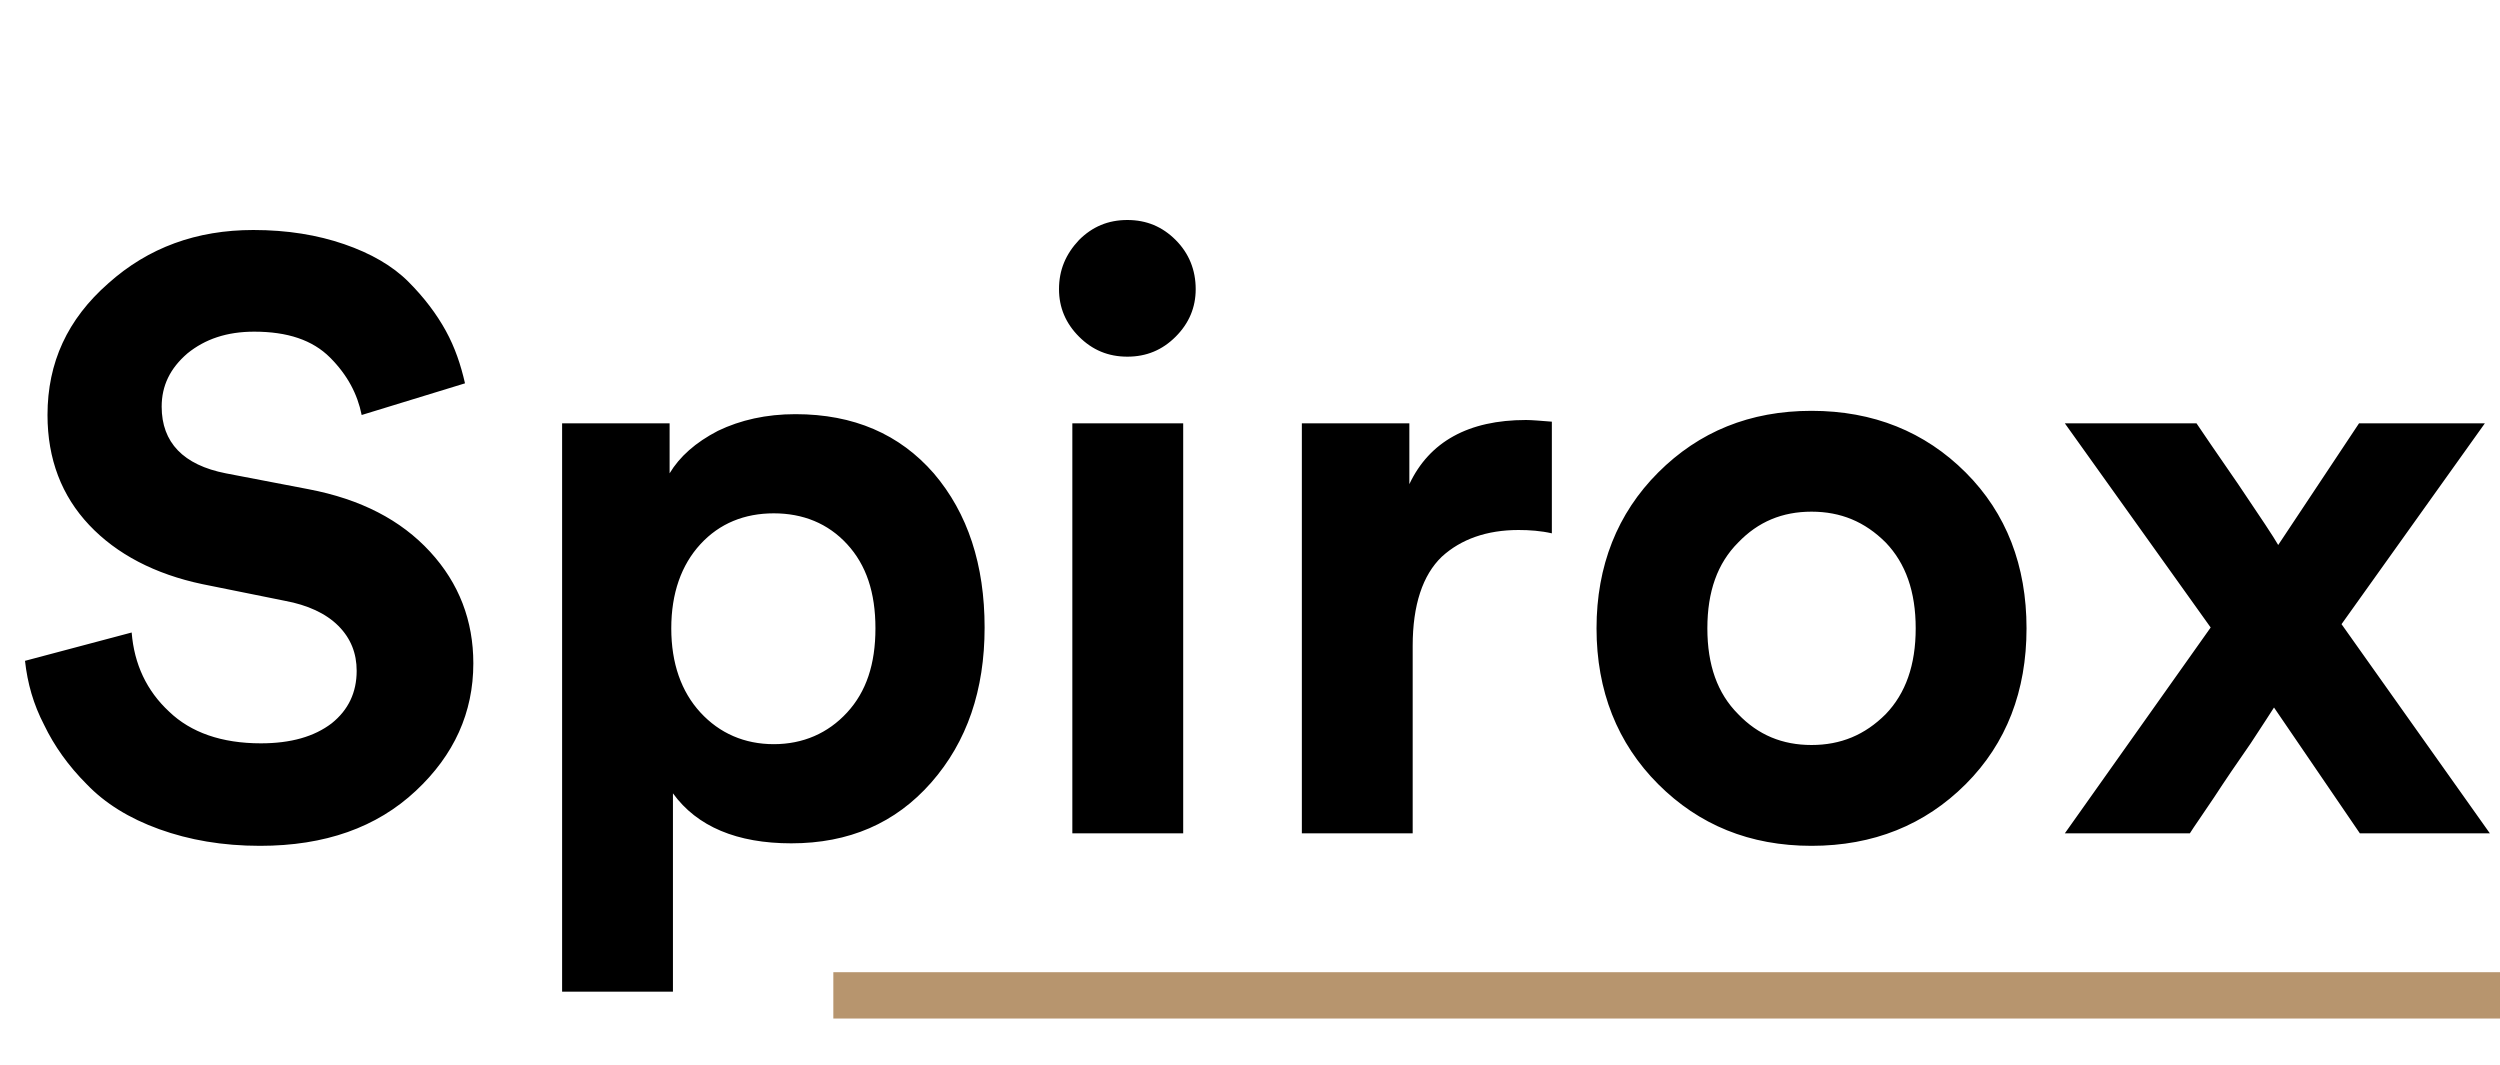
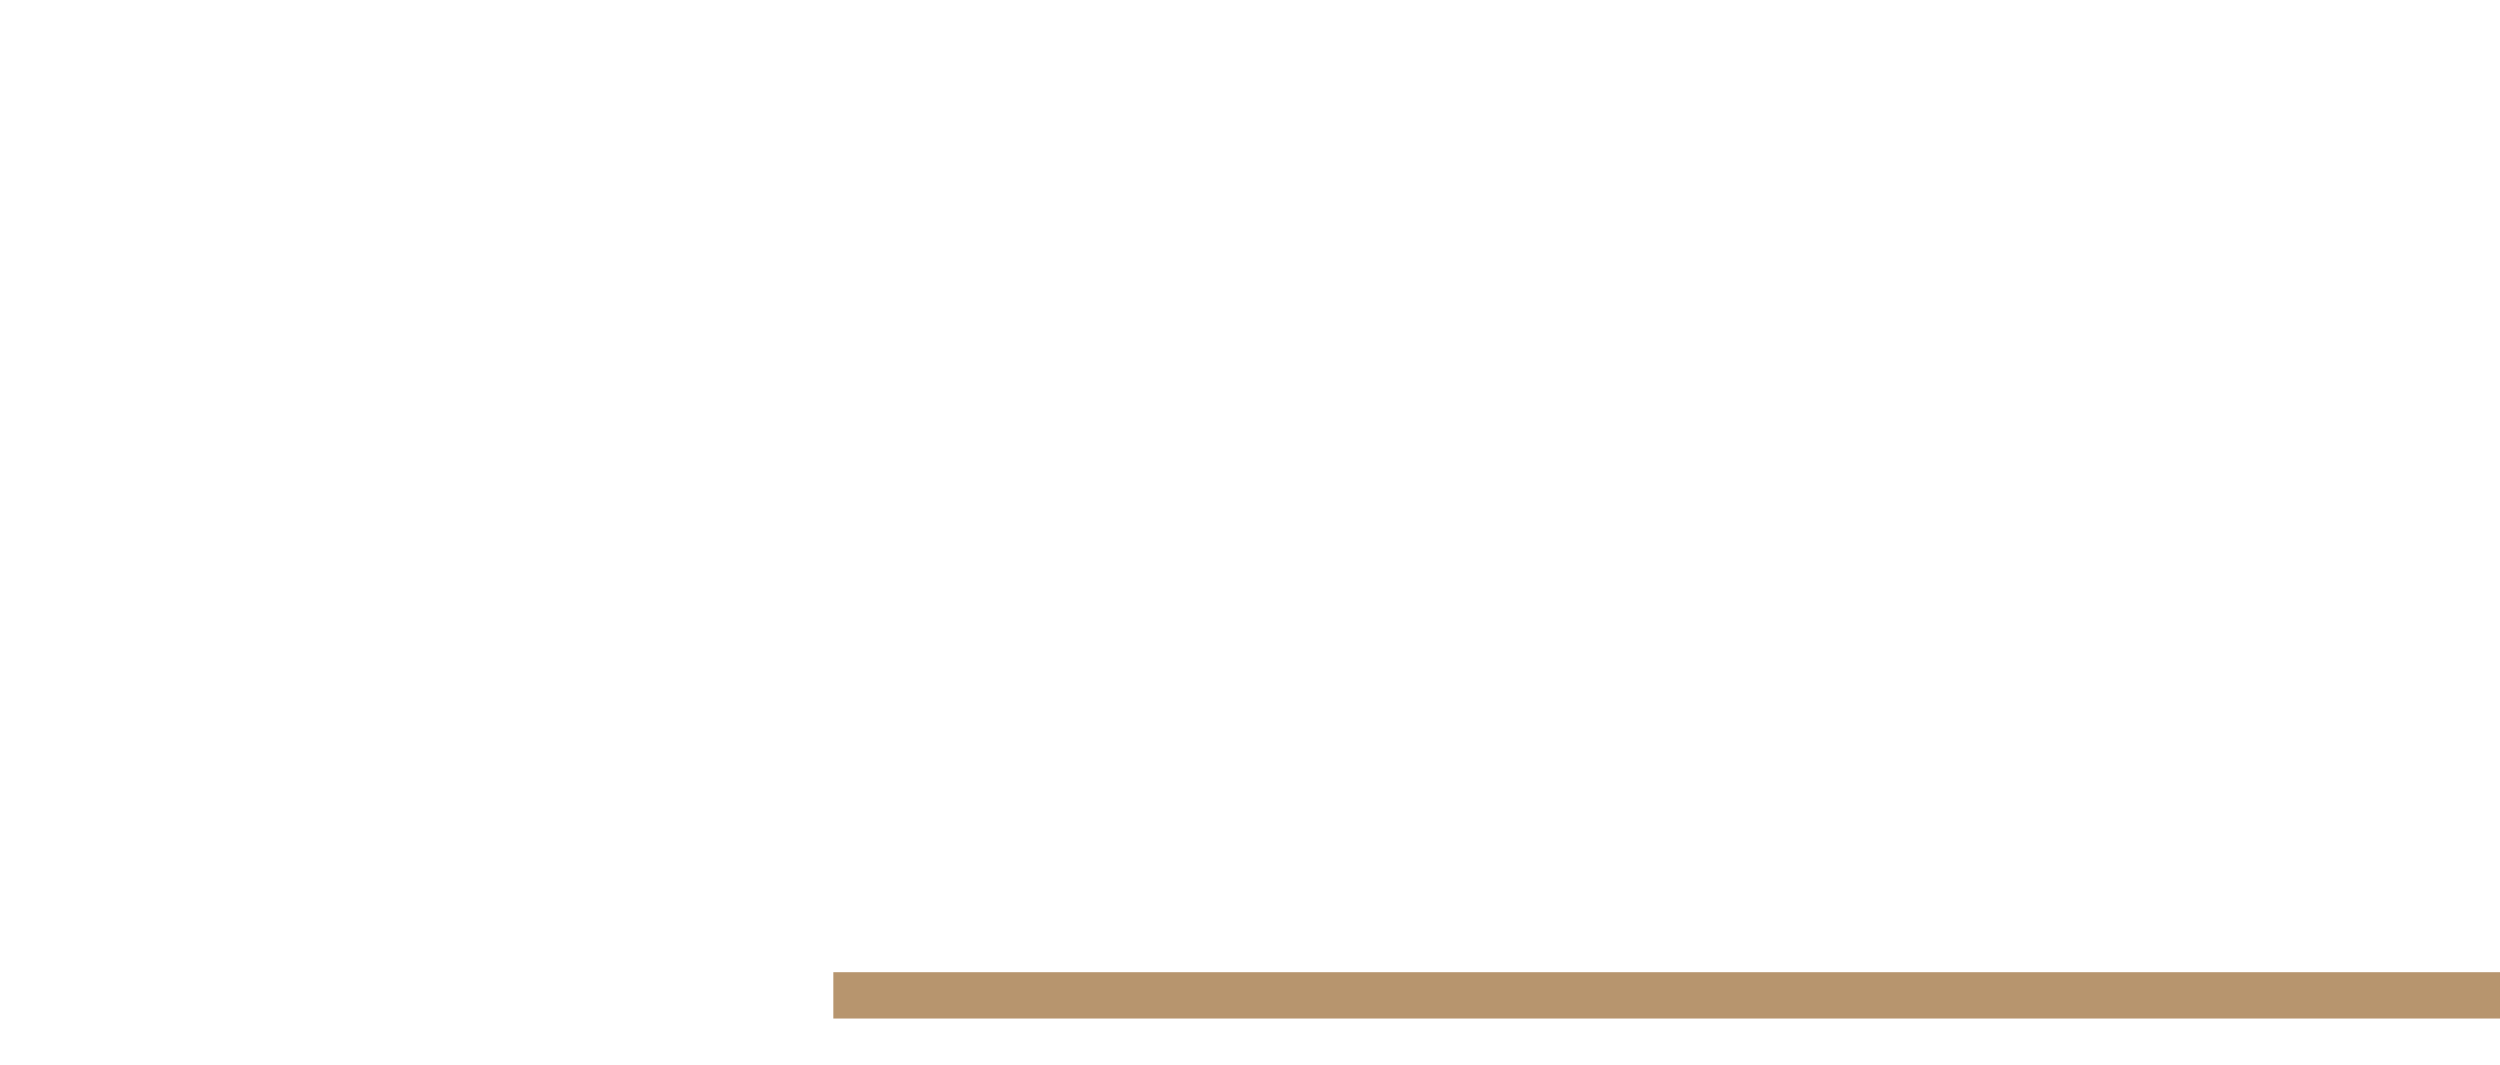
<svg xmlns="http://www.w3.org/2000/svg" width="108" height="46" viewBox="0 0 108 46" fill="none">
-   <path d="M20.088 16.56L15.624 17.928C15.444 17.028 15.012 16.2 14.256 15.444C13.5 14.688 12.42 14.328 10.98 14.328C9.792 14.328 8.856 14.652 8.1 15.264C7.344 15.912 6.984 16.668 6.984 17.568C6.984 19.116 7.92 20.088 9.756 20.448L13.32 21.132C15.588 21.564 17.316 22.464 18.576 23.832C19.836 25.2 20.448 26.82 20.448 28.656C20.448 30.78 19.62 32.616 17.964 34.164C16.272 35.748 14.04 36.54 11.232 36.54C9.612 36.54 8.172 36.288 6.876 35.82C5.58 35.352 4.536 34.704 3.744 33.876C2.952 33.084 2.34 32.22 1.908 31.32C1.44 30.42 1.188 29.52 1.08 28.548L5.688 27.324C5.796 28.692 6.336 29.844 7.308 30.744C8.244 31.644 9.576 32.112 11.268 32.112C12.564 32.112 13.572 31.824 14.328 31.248C15.048 30.672 15.408 29.916 15.408 28.98C15.408 28.224 15.156 27.576 14.616 27.036C14.076 26.496 13.284 26.136 12.312 25.956L8.748 25.236C6.696 24.804 5.04 23.94 3.852 22.68C2.664 21.42 2.052 19.836 2.052 17.928C2.052 15.66 2.916 13.788 4.68 12.24C6.408 10.692 8.496 9.936 10.944 9.936C12.42 9.936 13.716 10.152 14.868 10.548C16.02 10.944 16.956 11.484 17.64 12.168C18.324 12.852 18.864 13.572 19.26 14.292C19.656 15.012 19.908 15.768 20.088 16.56ZM29.071 34.272V42.84H24.283V18.288H28.927V20.448C29.359 19.728 30.043 19.116 31.015 18.612C31.987 18.144 33.103 17.892 34.363 17.892C36.883 17.892 38.863 18.756 40.339 20.448C41.815 22.176 42.535 24.408 42.535 27.108C42.535 29.808 41.779 32.04 40.231 33.804C38.683 35.568 36.667 36.432 34.183 36.432C31.843 36.432 30.115 35.712 29.071 34.272ZM36.595 30.78C37.423 29.88 37.819 28.692 37.819 27.144C37.819 25.596 37.423 24.408 36.595 23.508C35.767 22.608 34.687 22.176 33.427 22.176C32.167 22.176 31.087 22.608 30.259 23.508C29.431 24.408 28.999 25.632 28.999 27.144C28.999 28.656 29.431 29.88 30.259 30.78C31.087 31.68 32.167 32.148 33.427 32.148C34.687 32.148 35.767 31.68 36.595 30.78ZM51.114 18.288V36H46.325V18.288H51.114ZM45.749 12.492C45.749 11.664 46.038 10.98 46.614 10.368C47.19 9.792 47.873 9.504 48.702 9.504C49.529 9.504 50.214 9.792 50.789 10.368C51.365 10.944 51.654 11.664 51.654 12.492C51.654 13.284 51.365 13.968 50.789 14.544C50.214 15.12 49.529 15.408 48.702 15.408C47.873 15.408 47.19 15.12 46.614 14.544C46.038 13.968 45.749 13.284 45.749 12.492ZM67.04 18.216V23.04C66.572 22.932 66.068 22.896 65.6 22.896C64.232 22.896 63.116 23.292 62.288 24.048C61.46 24.84 61.028 26.136 61.028 27.9V36H56.24V18.288H60.884V20.916C61.748 19.08 63.44 18.144 65.924 18.144C66.176 18.144 66.572 18.18 67.04 18.216ZM75.09 30.852C75.954 31.752 76.998 32.184 78.258 32.184C79.518 32.184 80.562 31.752 81.462 30.852C82.326 29.952 82.758 28.728 82.758 27.144C82.758 25.56 82.326 24.336 81.462 23.436C80.562 22.536 79.518 22.104 78.258 22.104C76.998 22.104 75.954 22.536 75.09 23.436C74.19 24.336 73.758 25.56 73.758 27.144C73.758 28.728 74.19 29.952 75.09 30.852ZM71.634 20.412C73.398 18.648 75.594 17.748 78.258 17.748C80.922 17.748 83.154 18.648 84.918 20.412C86.682 22.176 87.546 24.444 87.546 27.144C87.546 29.844 86.682 32.112 84.918 33.876C83.154 35.64 80.922 36.54 78.258 36.54C75.594 36.54 73.398 35.64 71.634 33.876C69.87 32.112 68.97 29.844 68.97 27.144C68.97 24.444 69.87 22.176 71.634 20.412ZM94.602 36H89.201L95.501 27.108L89.201 18.288H94.889C95.106 18.612 95.718 19.512 96.689 20.916C97.662 22.356 98.237 23.22 98.418 23.544L101.91 18.288H107.346L101.154 26.964L107.562 36H101.946L98.237 30.564C98.129 30.744 97.769 31.284 97.23 32.112C96.653 32.94 96.114 33.732 95.645 34.452C95.141 35.208 94.781 35.712 94.602 36Z" fill="black" />
  <line x1="36" y1="43" x2="108" y2="43" stroke="#B7956E" stroke-width="2" stroke-linejoin="round" />
</svg>